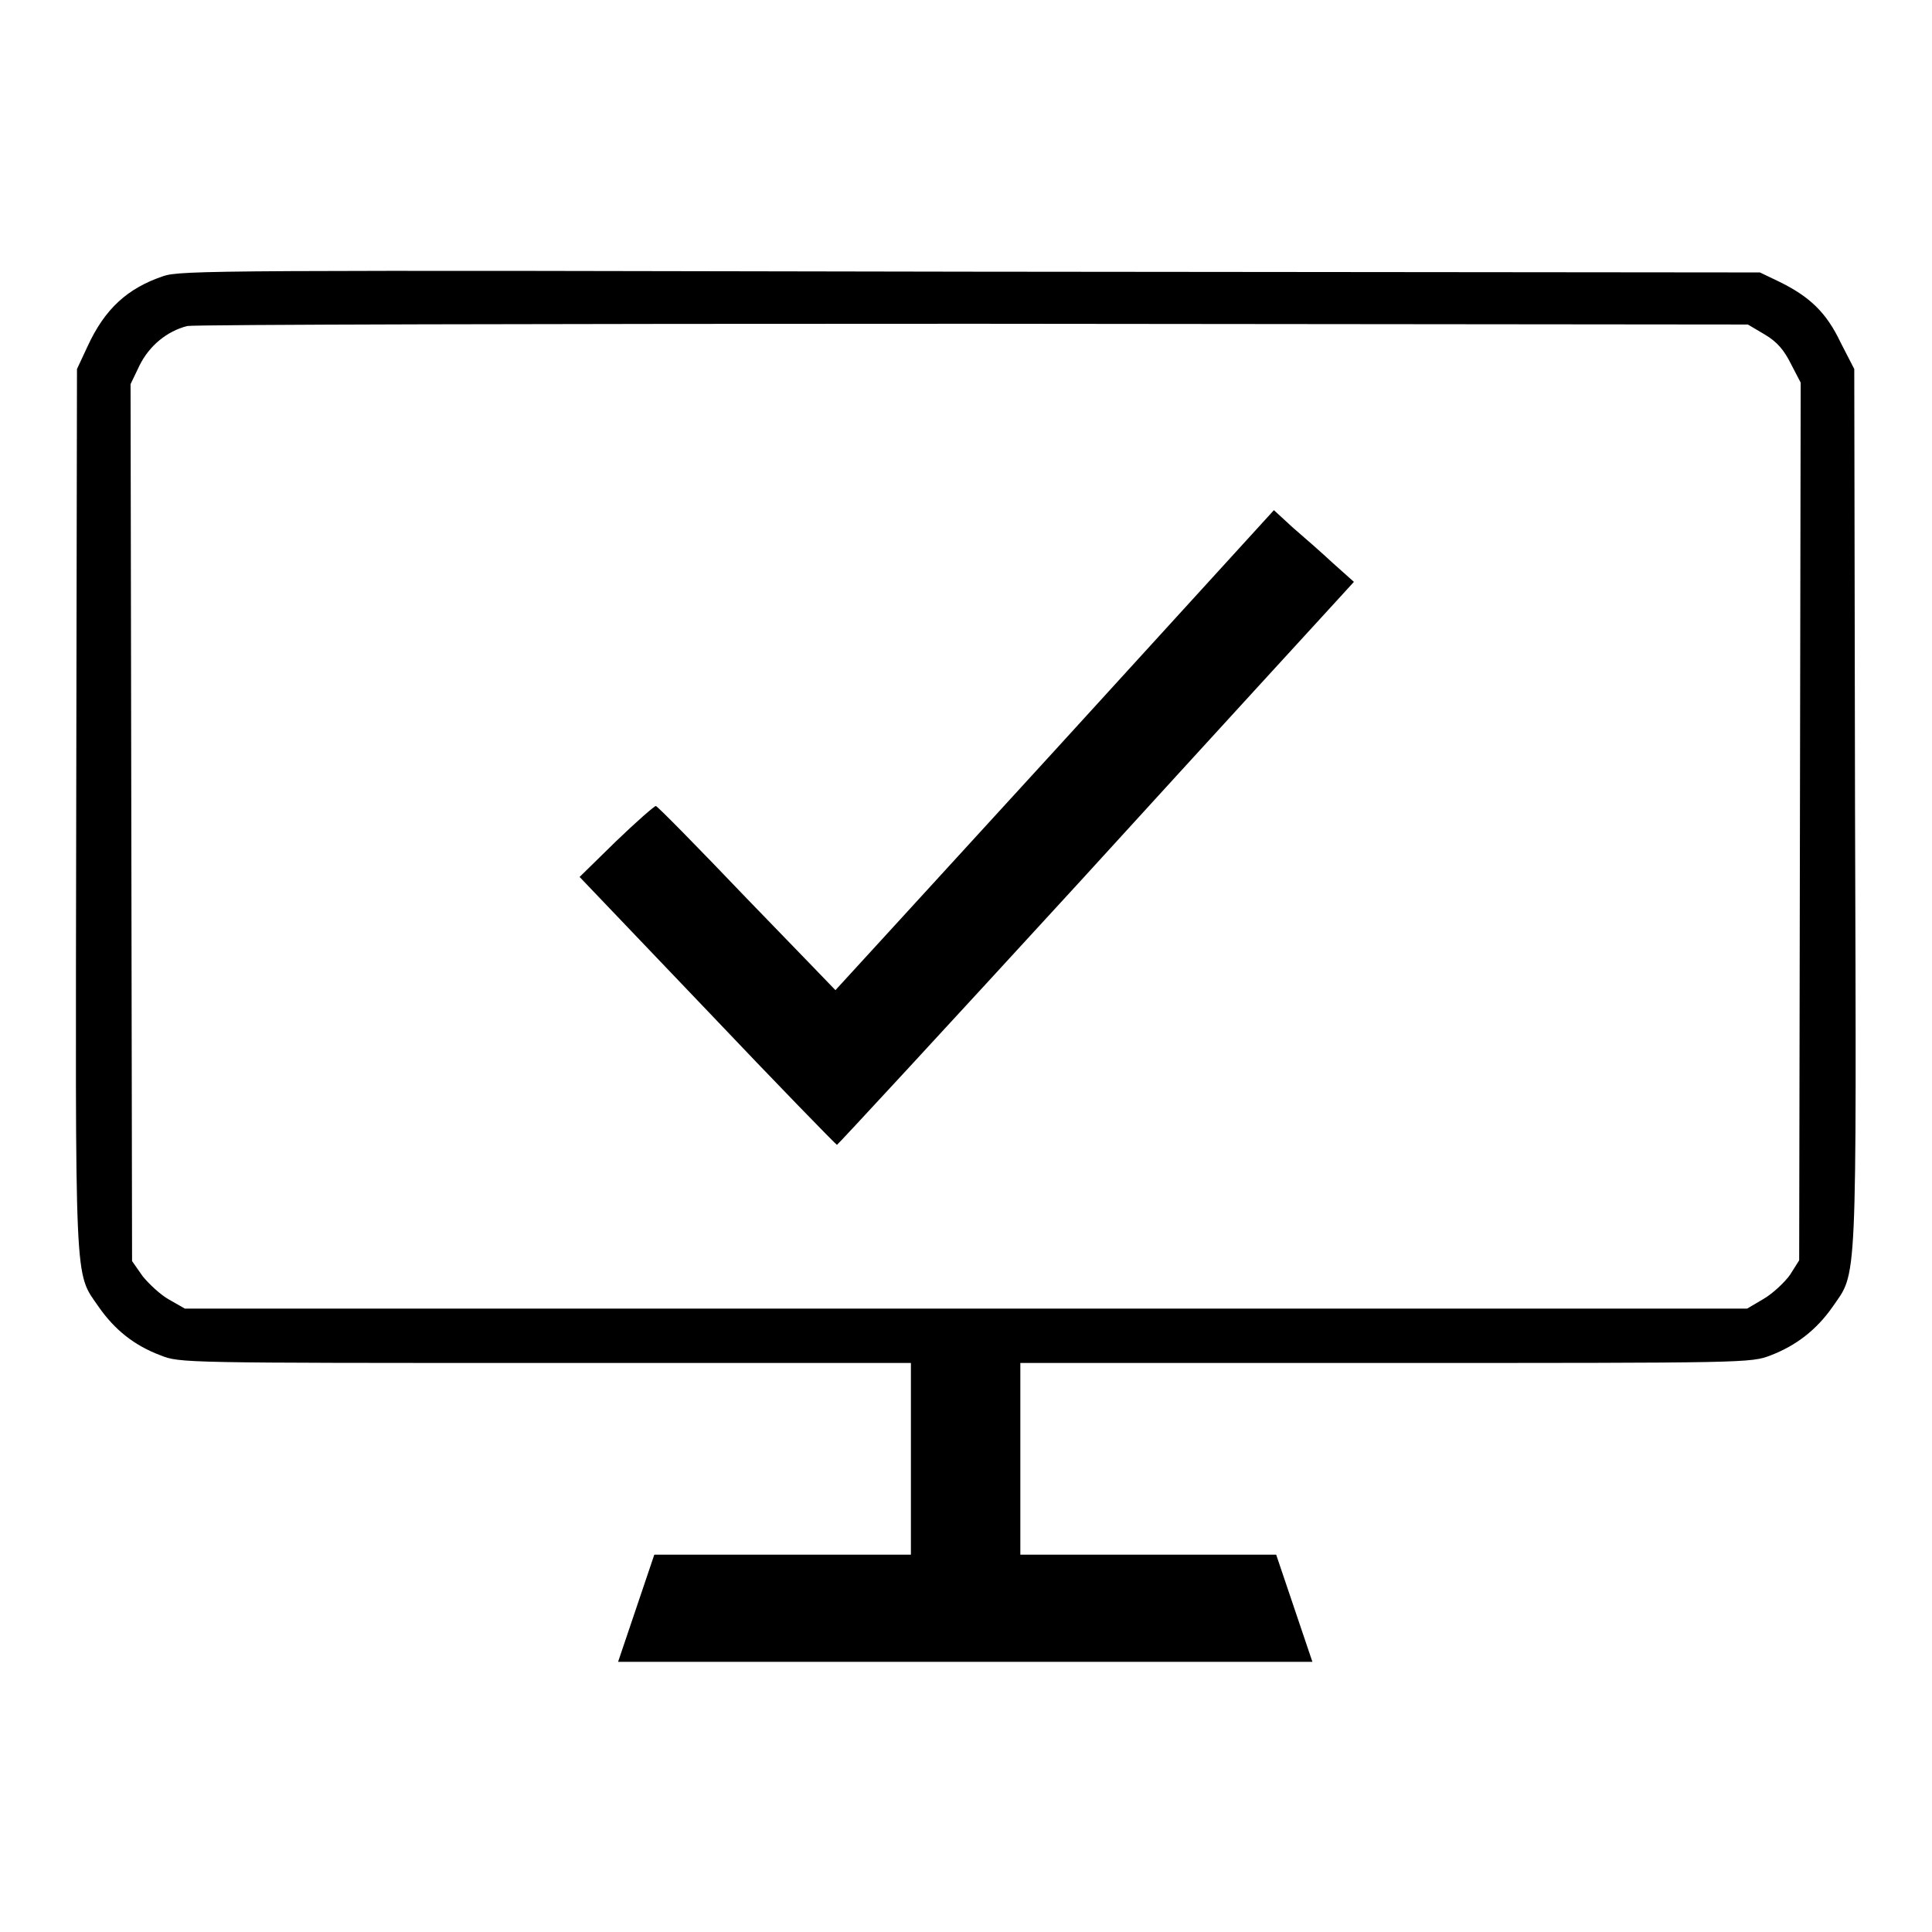
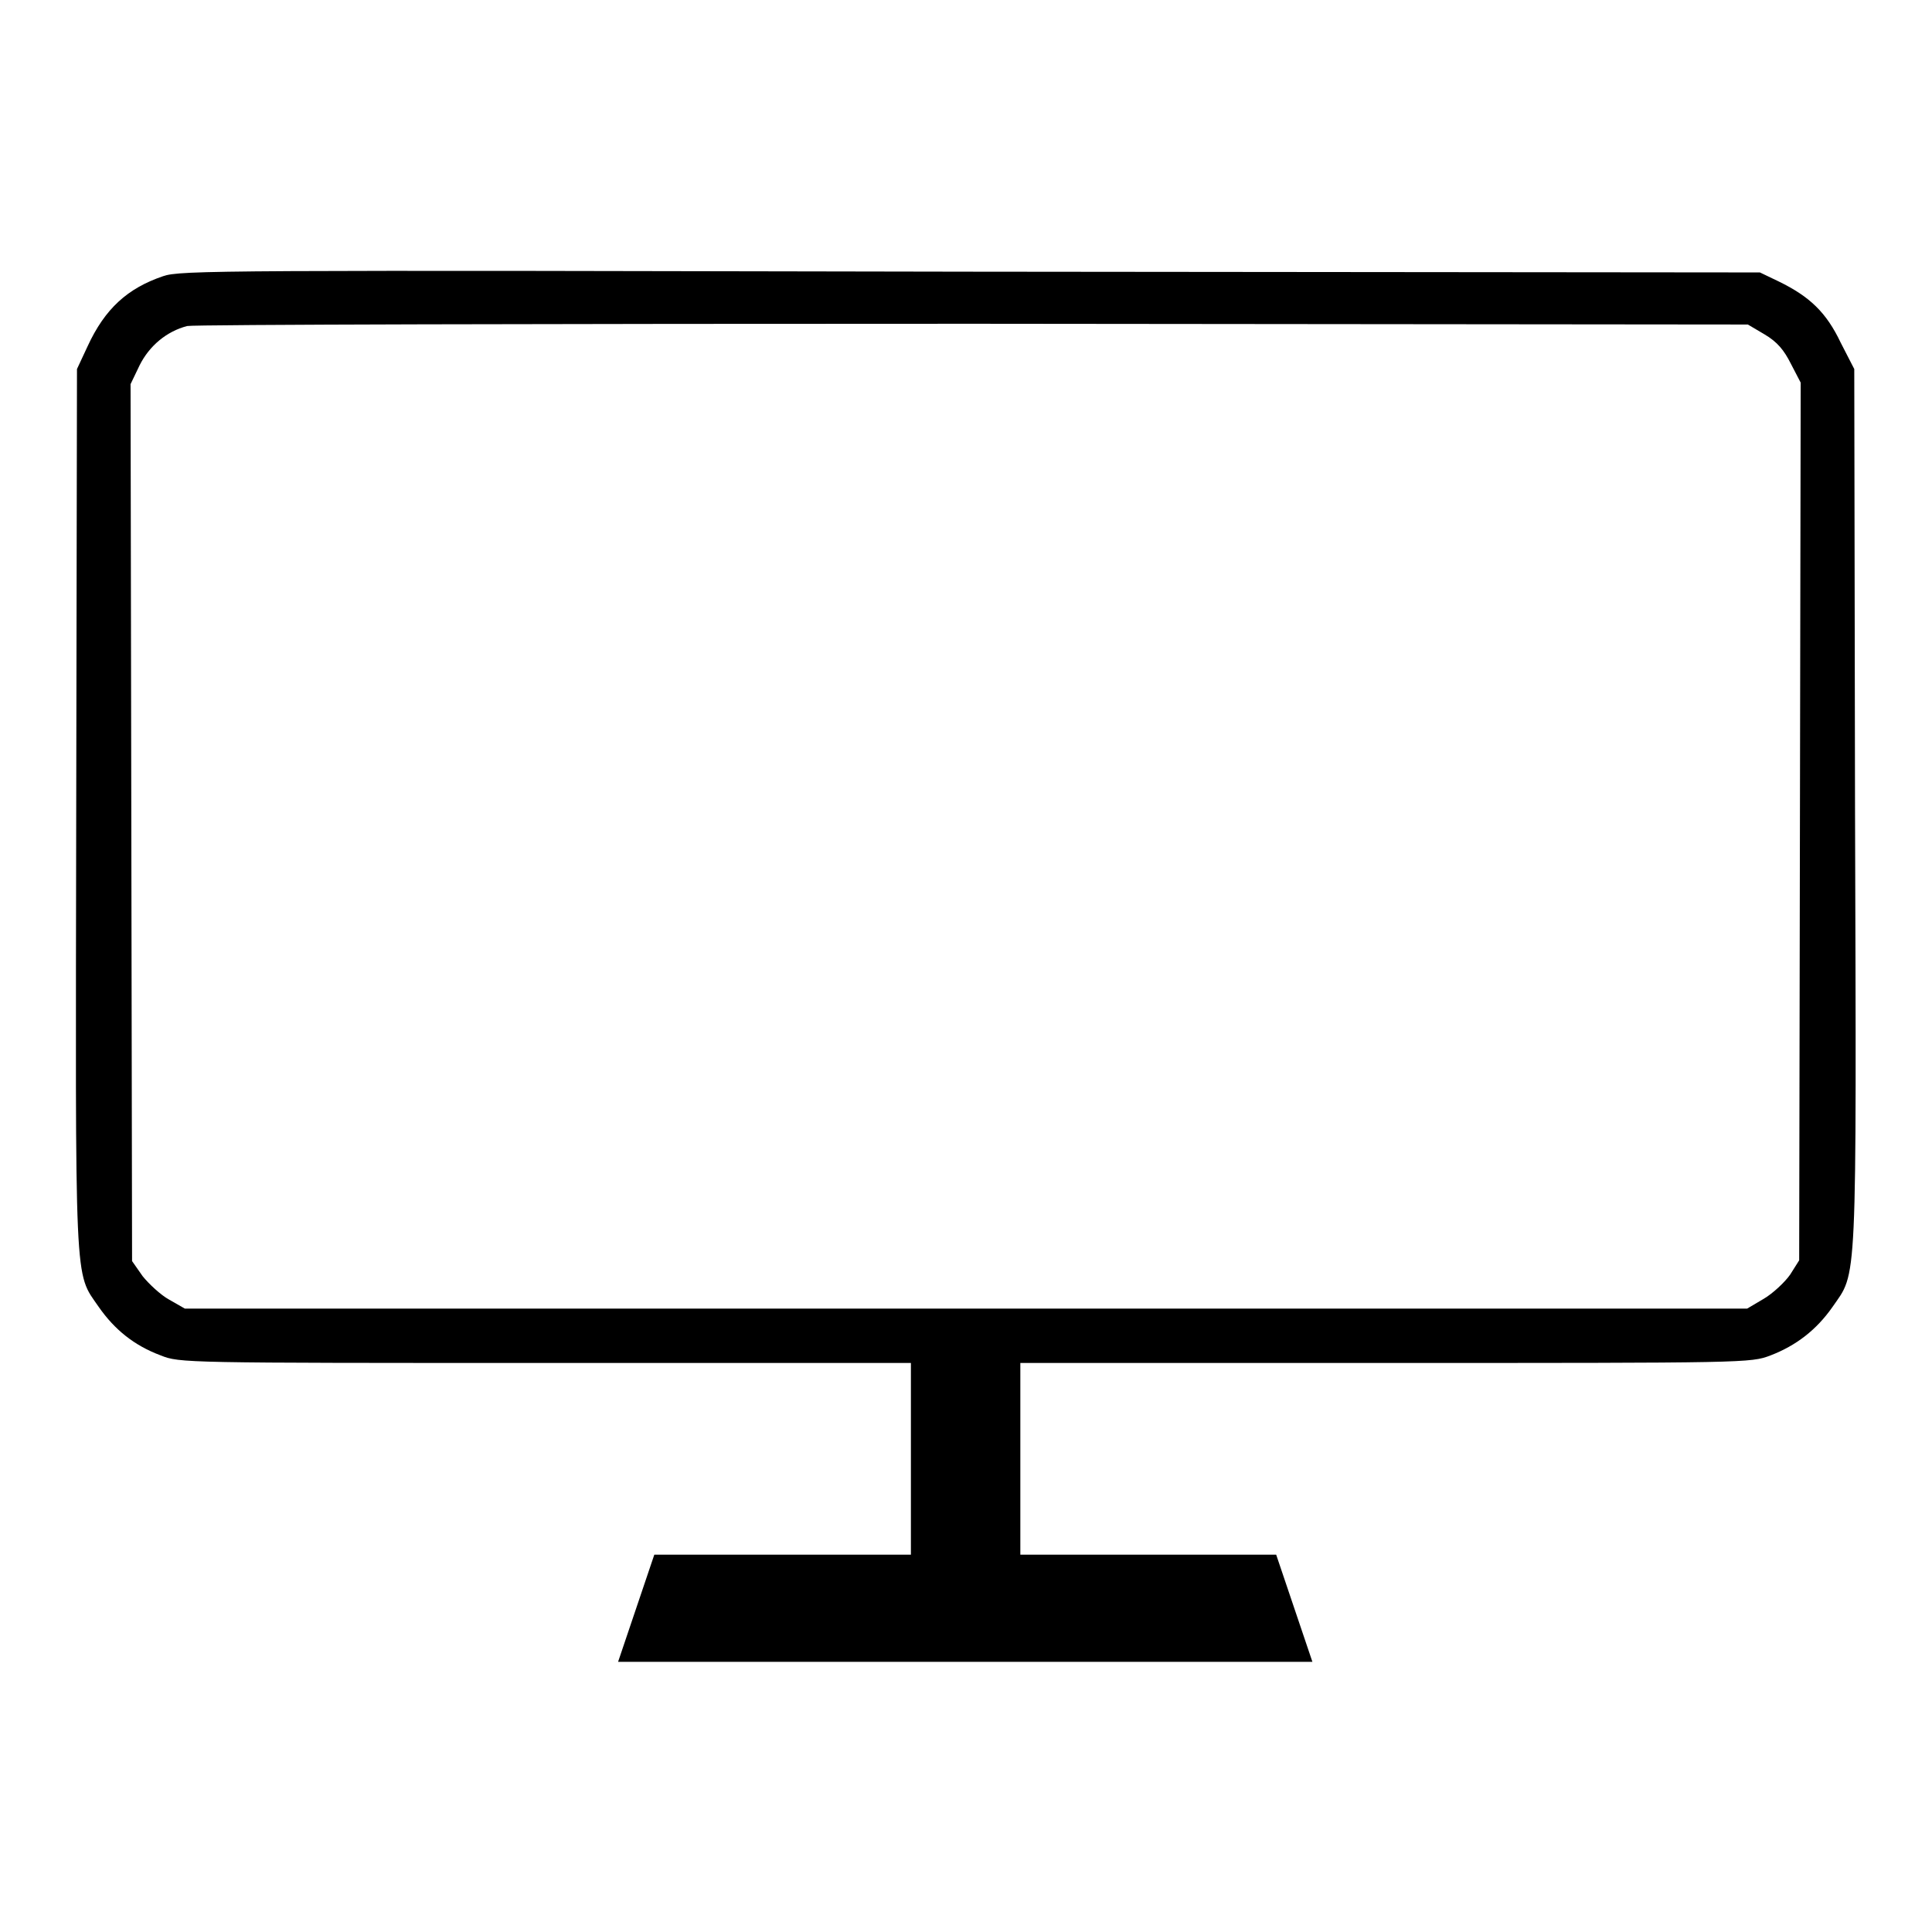
<svg xmlns="http://www.w3.org/2000/svg" version="1.1" x="0px" y="0px" viewBox="0 0 256 256" enable-background="new 0 0 256 256" xml:space="preserve">
  <g>
    <g>
      <g>
        <path fill="#000000" d="M21.6,36.6c-4.7,1.6-7.7,4.3-10,9.3l-1.4,3l-0.1,58.1c-0.1,64.7-0.3,61.4,3,66.2c2.1,3,4.7,5.1,8.2,6.4c2.5,1,3,1,51,1h48.4v12.7v12.7h-17H86.7l-2.4,7.1l-2.4,7.1h46h46l-2.4-7.1l-2.4-7.1h-16.9h-17v-12.7v-12.7h48.4c47.9,0,48.4,0,51-1c3.4-1.3,6.1-3.4,8.2-6.4c3.3-4.8,3.2-1.5,3-66.3l-0.1-58l-1.8-3.5c-1.9-4-4.1-6.1-8.2-8.1l-2.5-1.2l-104.7-0.1C28.9,35.8,23.9,35.8,21.6,36.6z M233.8,44.3c1.7,1,2.6,2.1,3.5,3.9l1.3,2.5l-0.1,58.2l-0.1,58.1l-1.2,1.9c-0.7,1-2.3,2.5-3.5,3.2l-2.2,1.3H128H24.5l-2.1-1.2c-1.1-0.6-2.7-2.1-3.5-3.1l-1.4-2l-0.1-58.1l-0.1-58.1l1.2-2.5c1.3-2.6,3.6-4.5,6.3-5.2c0.8-0.2,47.7-0.3,104.2-0.3l102.6,0.1L233.8,44.3z" />
-         <path fill="#000000" d="M139.8,99.4c-16,17.5-29.1,31.8-29.1,31.8s-5.3-5.5-11.8-12.2c-6.4-6.7-11.8-12.2-12-12.2c-0.2,0-2.6,2.1-5.3,4.7l-4.8,4.7l16.9,17.7c9.3,9.8,17.1,17.8,17.2,17.8s14.7-15.8,32.3-35c17.6-19.3,33-36.1,34.1-37.3l2.1-2.3l-2.8-2.5c-1.5-1.4-3.9-3.5-5.3-4.7l-2.5-2.3L139.8,99.4z" />
      </g>
    </g>
  </g>
</svg>